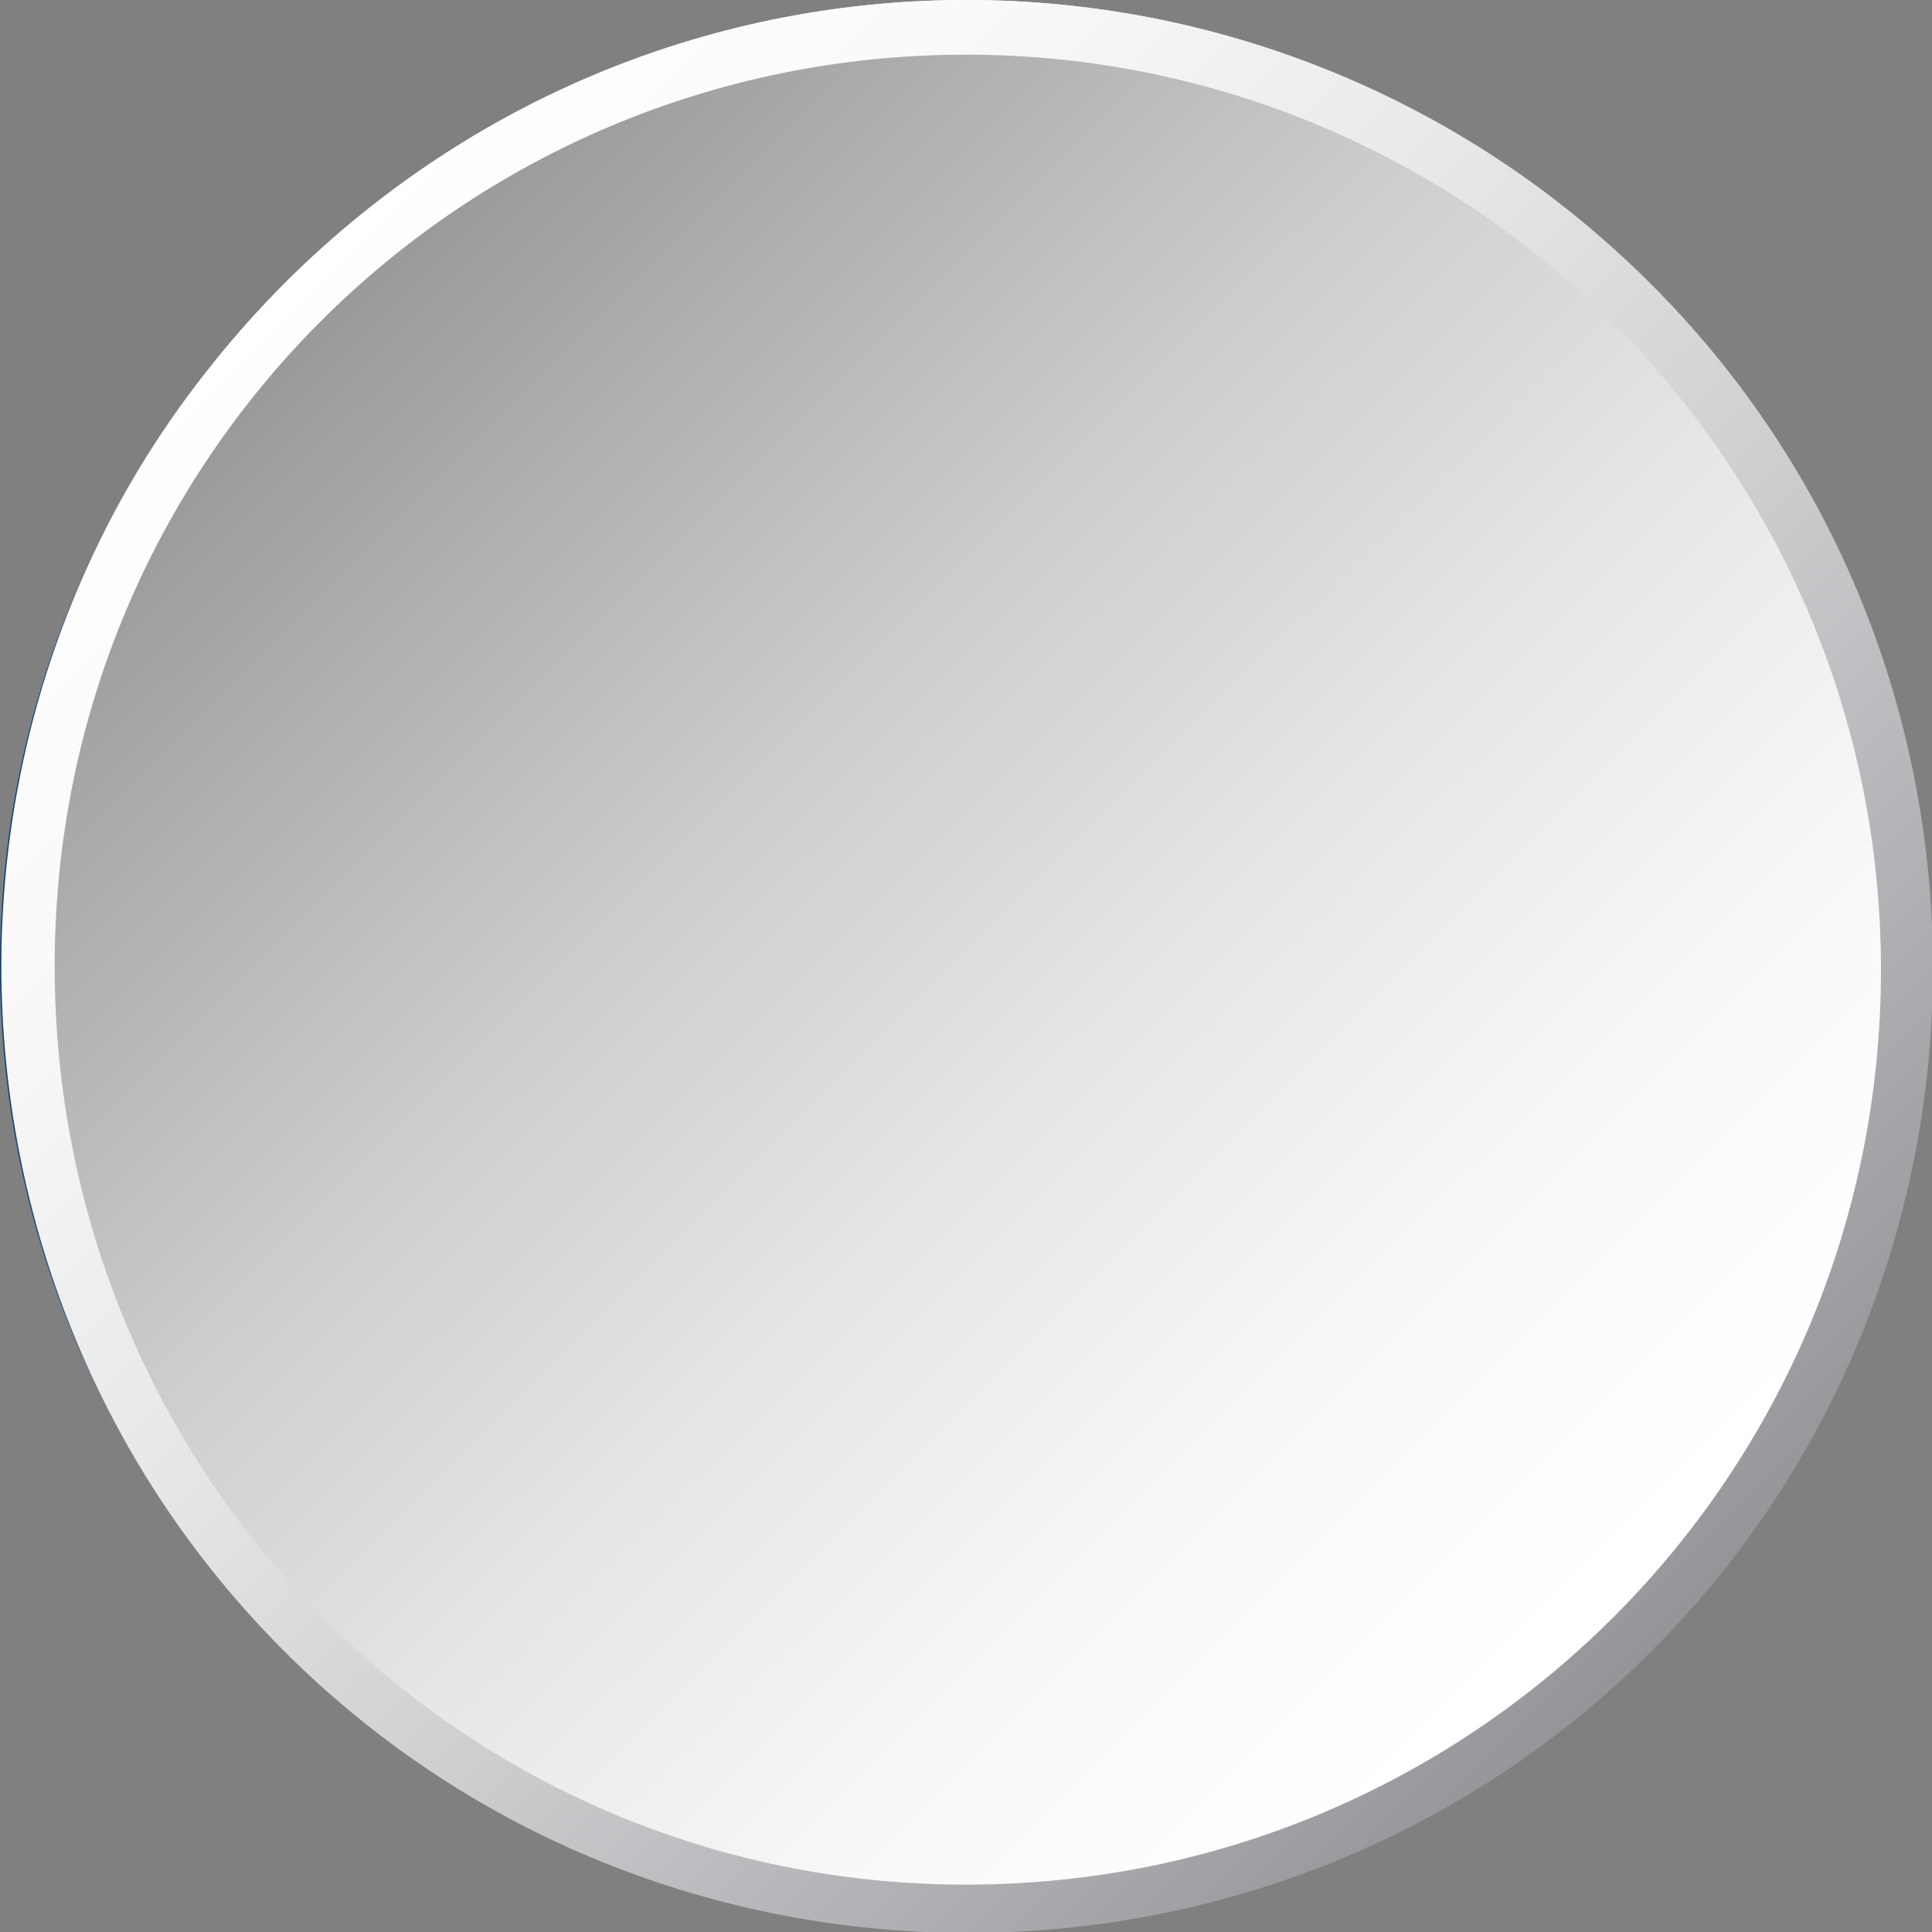
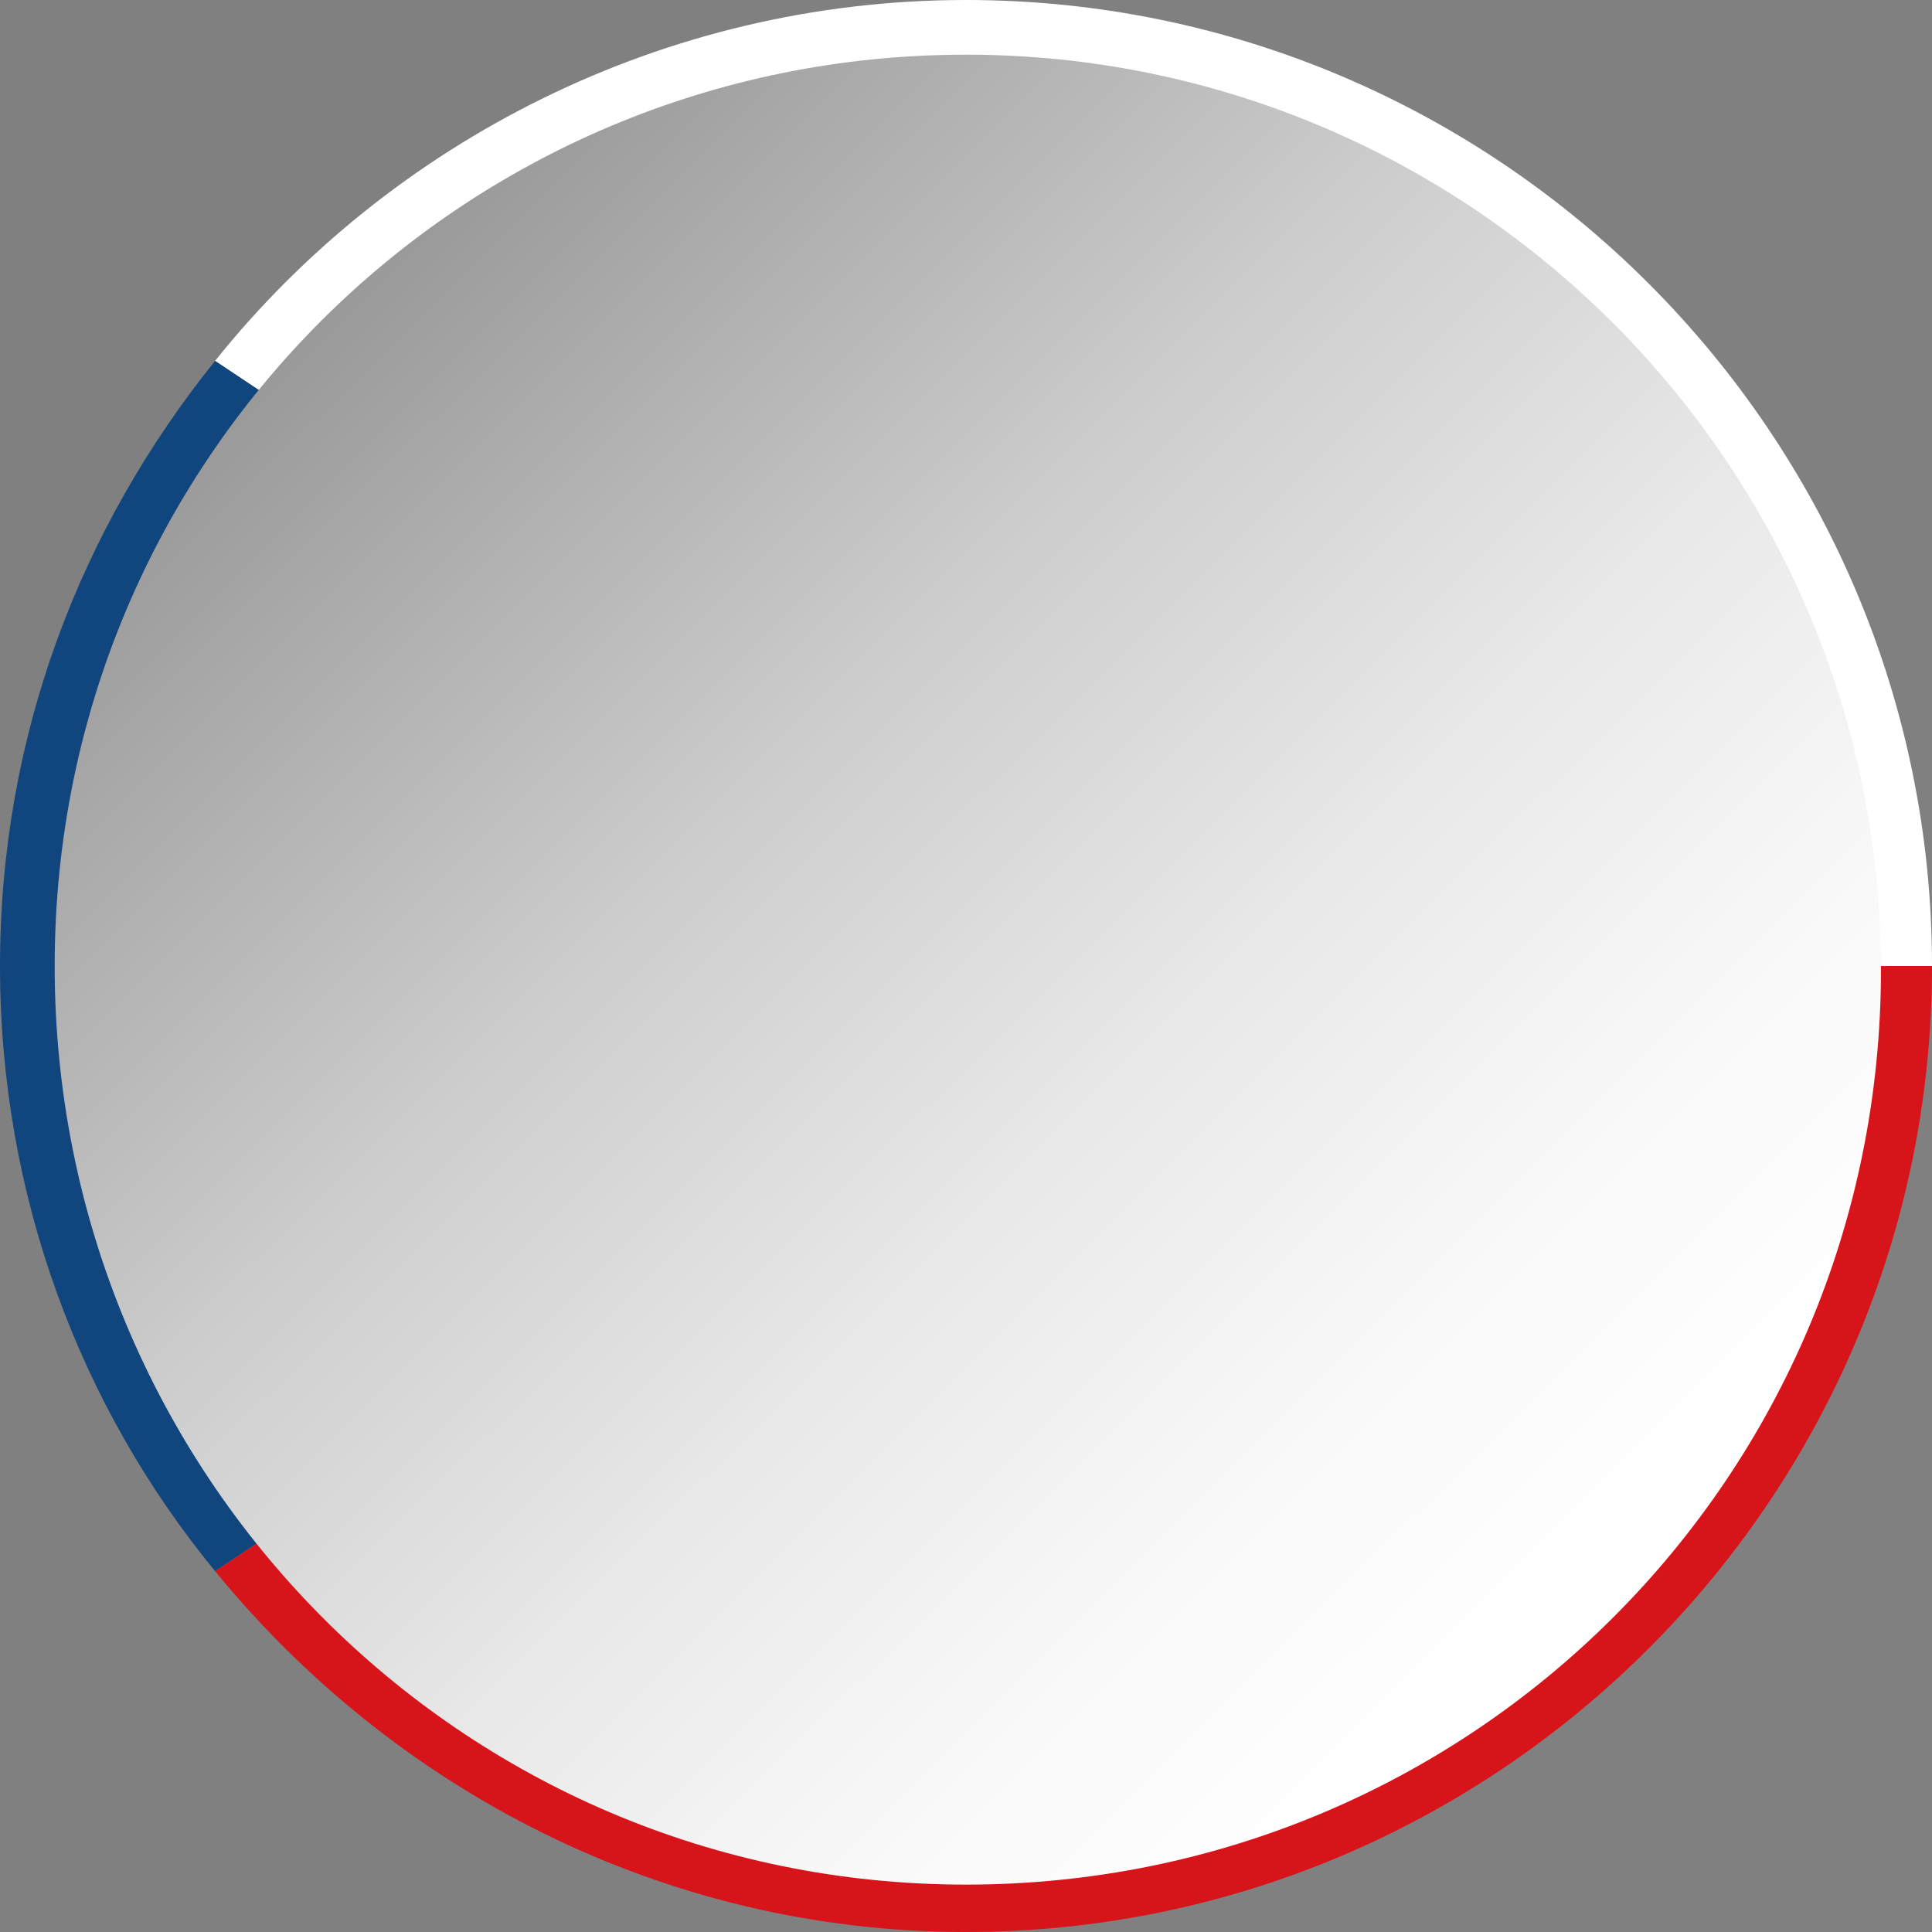
<svg xmlns="http://www.w3.org/2000/svg" viewBox="0 0 5.3 5.3">
  <rect x="0" y="0" width="5.3" height="5.3" fill="#808080" stroke="none" />
  <defs>
    <style>
      .cls-1 {
        fill: url(#linear-gradient);
      }

      .cls-1, .cls-2, .cls-3, .cls-4, .cls-5, .cls-6 {
        stroke-width: 0px;
      }

      .cls-2 {
        fill: #d7141a;
      }

      .cls-7 {
        isolation: isolate;
      }

      .cls-3 {
        fill: #11457e;
      }

      .cls-4 {
        fill: url(#linear-gradient-2);
      }

      .cls-5 {
        fill: #231f20;
      }

      .cls-6 {
        fill: #fff;
      }

      .cls-8 {
        mix-blend-mode: multiply;
      }
    </style>
    <linearGradient id="linear-gradient" x1="-293.96" y1="-72.94" x2="-288.65" y2="-72.94" gradientTransform="translate(-151.75 -254.91) rotate(-135)" gradientUnits="userSpaceOnUse">
      <stop offset="0" stop-color="#939598" />
      <stop offset=".13" stop-color="#a8a9ac" />
      <stop offset=".39" stop-color="#cdced0" />
      <stop offset=".63" stop-color="#e8e9e9" />
      <stop offset=".84" stop-color="#f9f9f9" />
      <stop offset="1" stop-color="#fff" />
    </linearGradient>
    <linearGradient id="linear-gradient-2" x1="-160.53" y1="-47.13" x2="-157.04" y2="-43.63" gradientTransform="translate(161.41 48)" gradientUnits="userSpaceOnUse">
      <stop offset="0" stop-color="#999" />
      <stop offset=".1" stop-color="#a8a8a8" />
      <stop offset=".36" stop-color="#cdcdcd" />
      <stop offset=".61" stop-color="#e8e8e8" />
      <stop offset=".83" stop-color="#f9f9f9" />
      <stop offset="1" stop-color="#fff" />
    </linearGradient>
  </defs>
  <g class="cls-7">
    <g id="Layer_2" data-name="Layer 2">
      <g id="Layer_1-2" data-name="Layer 1">
        <g>
          <g>
            <polygon class="cls-5" points="2.65 5.3 2.65 5.3 2.65 5.3 2.65 5.3" />
            <path class="cls-2" d="M5.3,2.65h-2.22l-2.49,1.66c.49.6,1.23.99,2.06.99h0c1.46,0,2.65-1.19,2.65-2.65Z" />
            <path class="cls-6" d="M.59.99l2.49,1.66h2.22C5.3,1.19,4.11,0,2.65,0h0C1.82,0,1.07.39.59.99Z" />
            <path class="cls-3" d="M3.08,2.65L.59.99c-.37.46-.59,1.03-.59,1.66h0c0,.63.22,1.21.59,1.66l2.49-1.66h0Z" />
          </g>
          <g class="cls-8">
-             <path class="cls-1" d="M4.53.78c1.03,1.03,1.03,2.72,0,3.75-1.03,1.03-2.72,1.03-3.75,0S-.26,1.81.78.78C1.81-.26,3.49-.26,4.53.78Z" />
            <path class="cls-4" d="M2.65.15c1.38,0,2.51,1.12,2.51,2.51s-1.12,2.51-2.51,2.51S.15,4.04.15,2.65,1.27.15,2.65.15Z" />
          </g>
        </g>
      </g>
    </g>
  </g>
</svg>